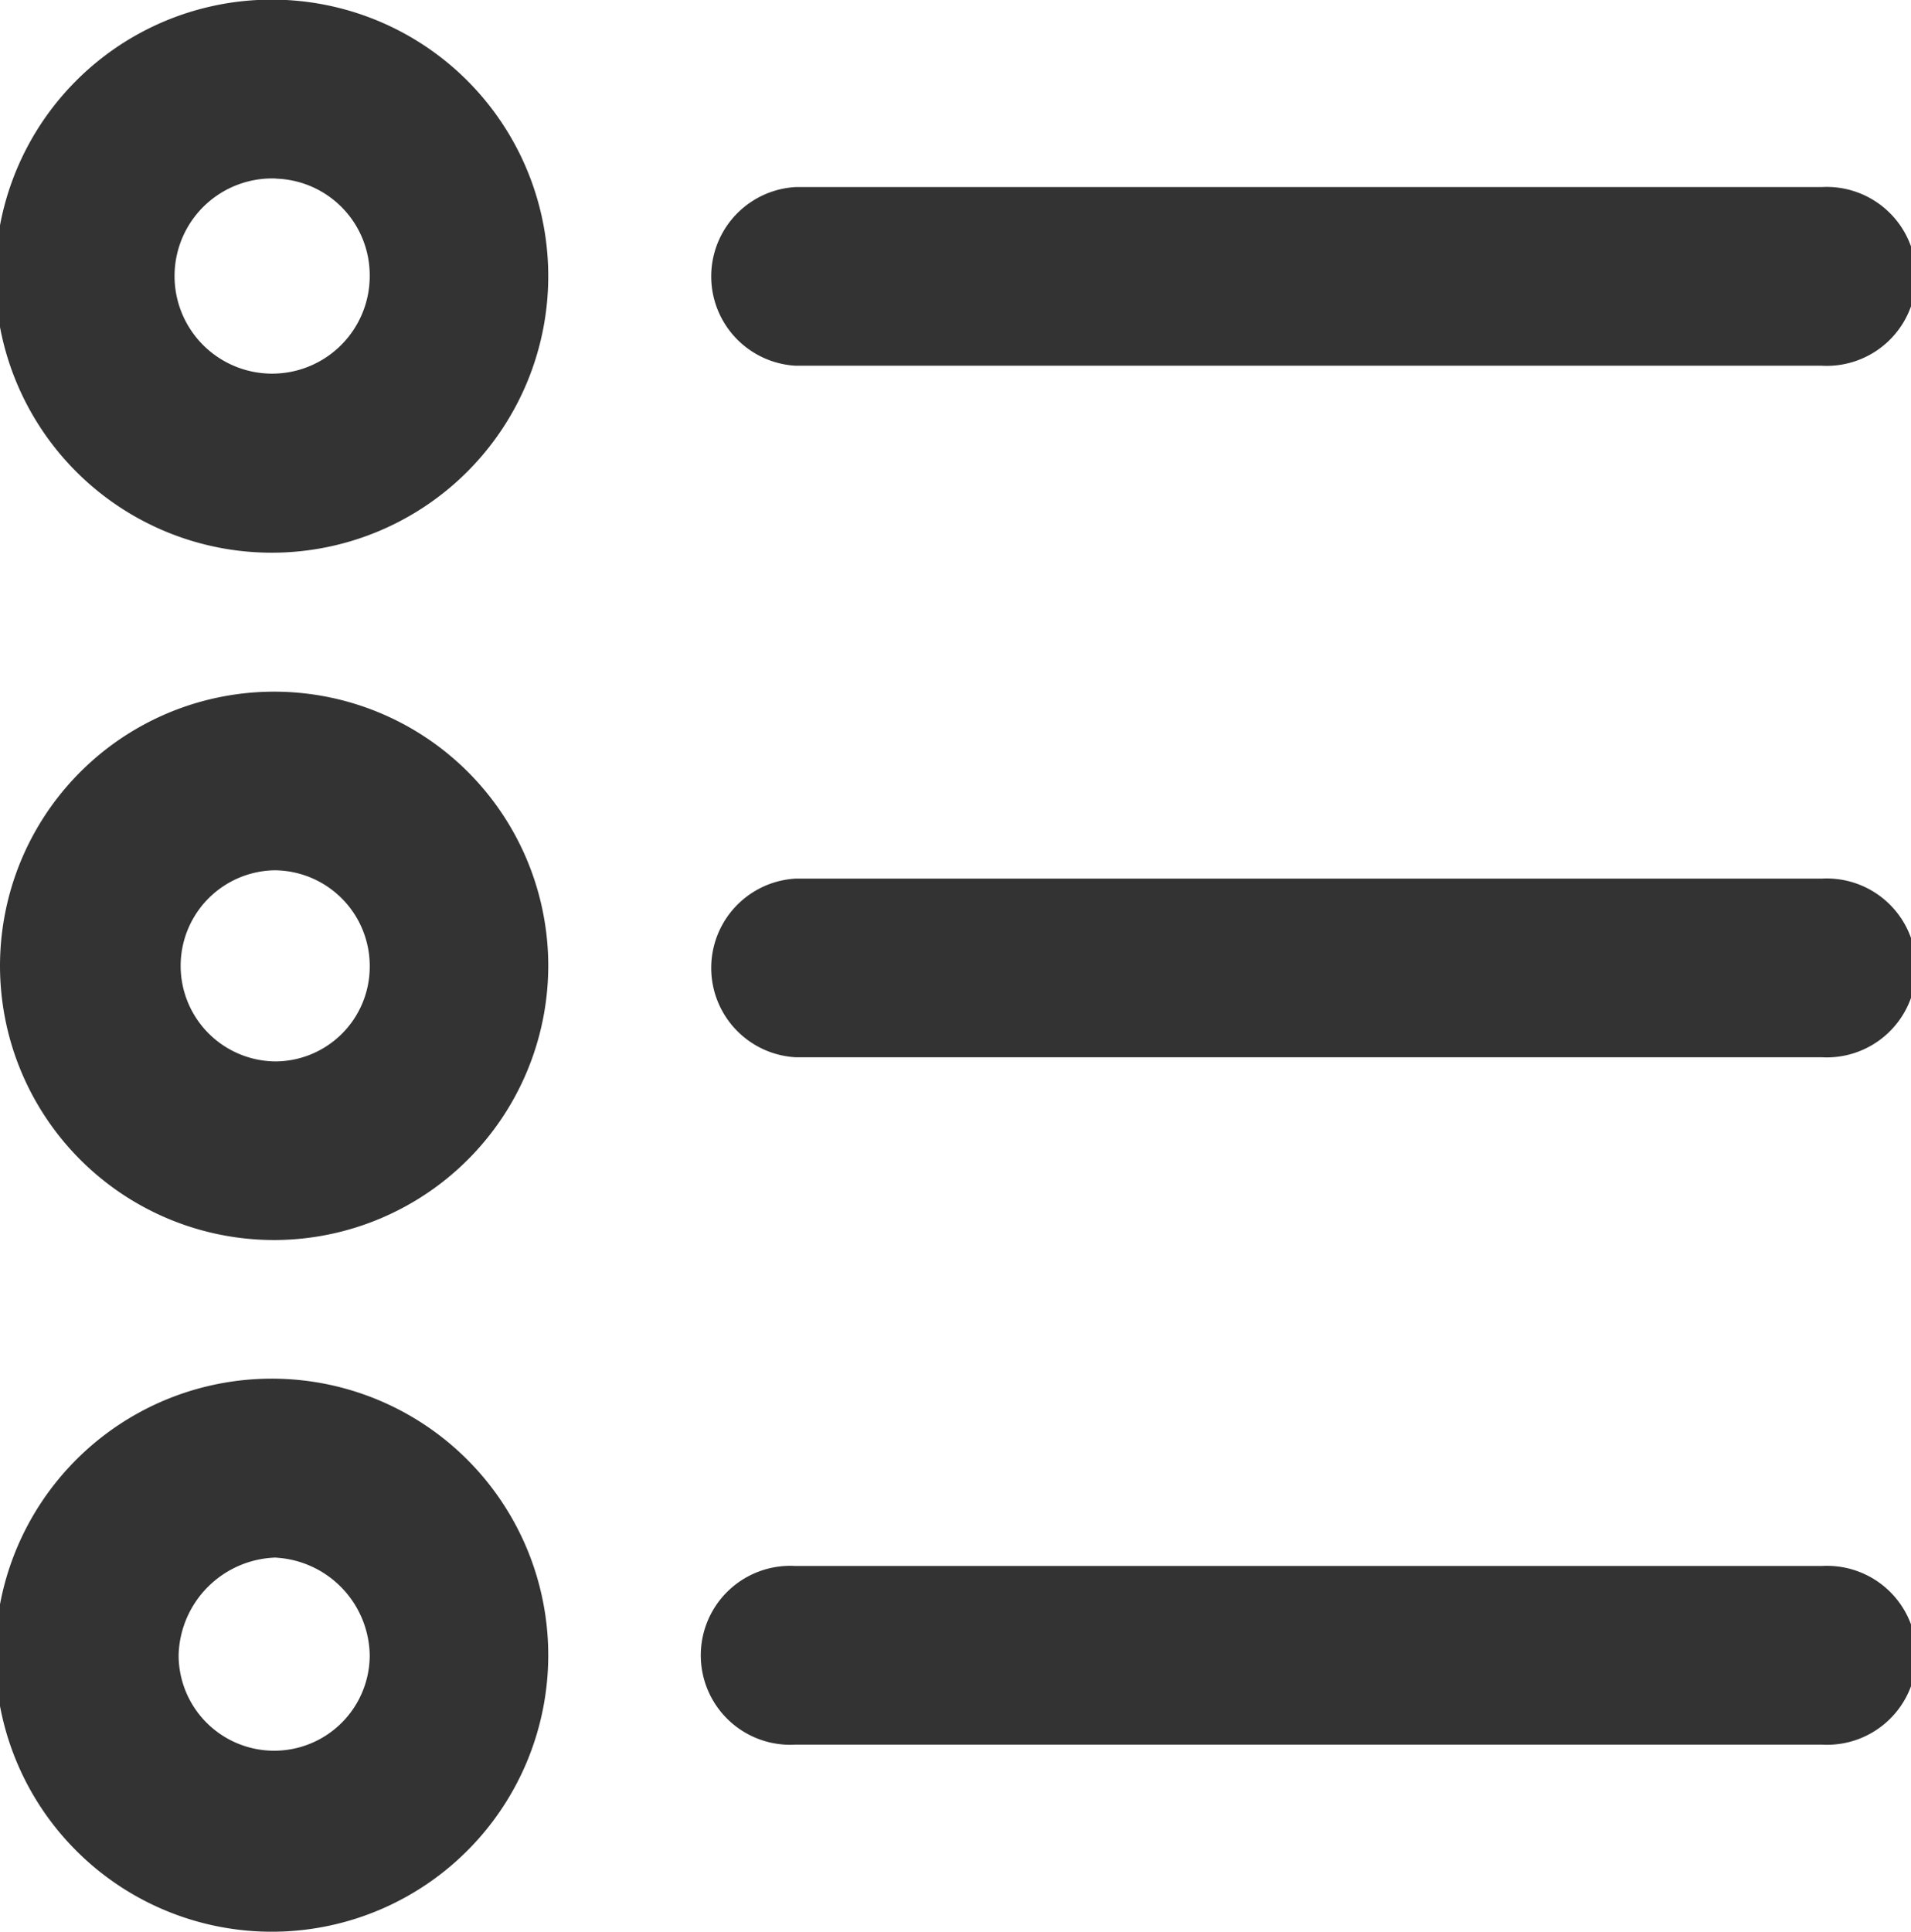
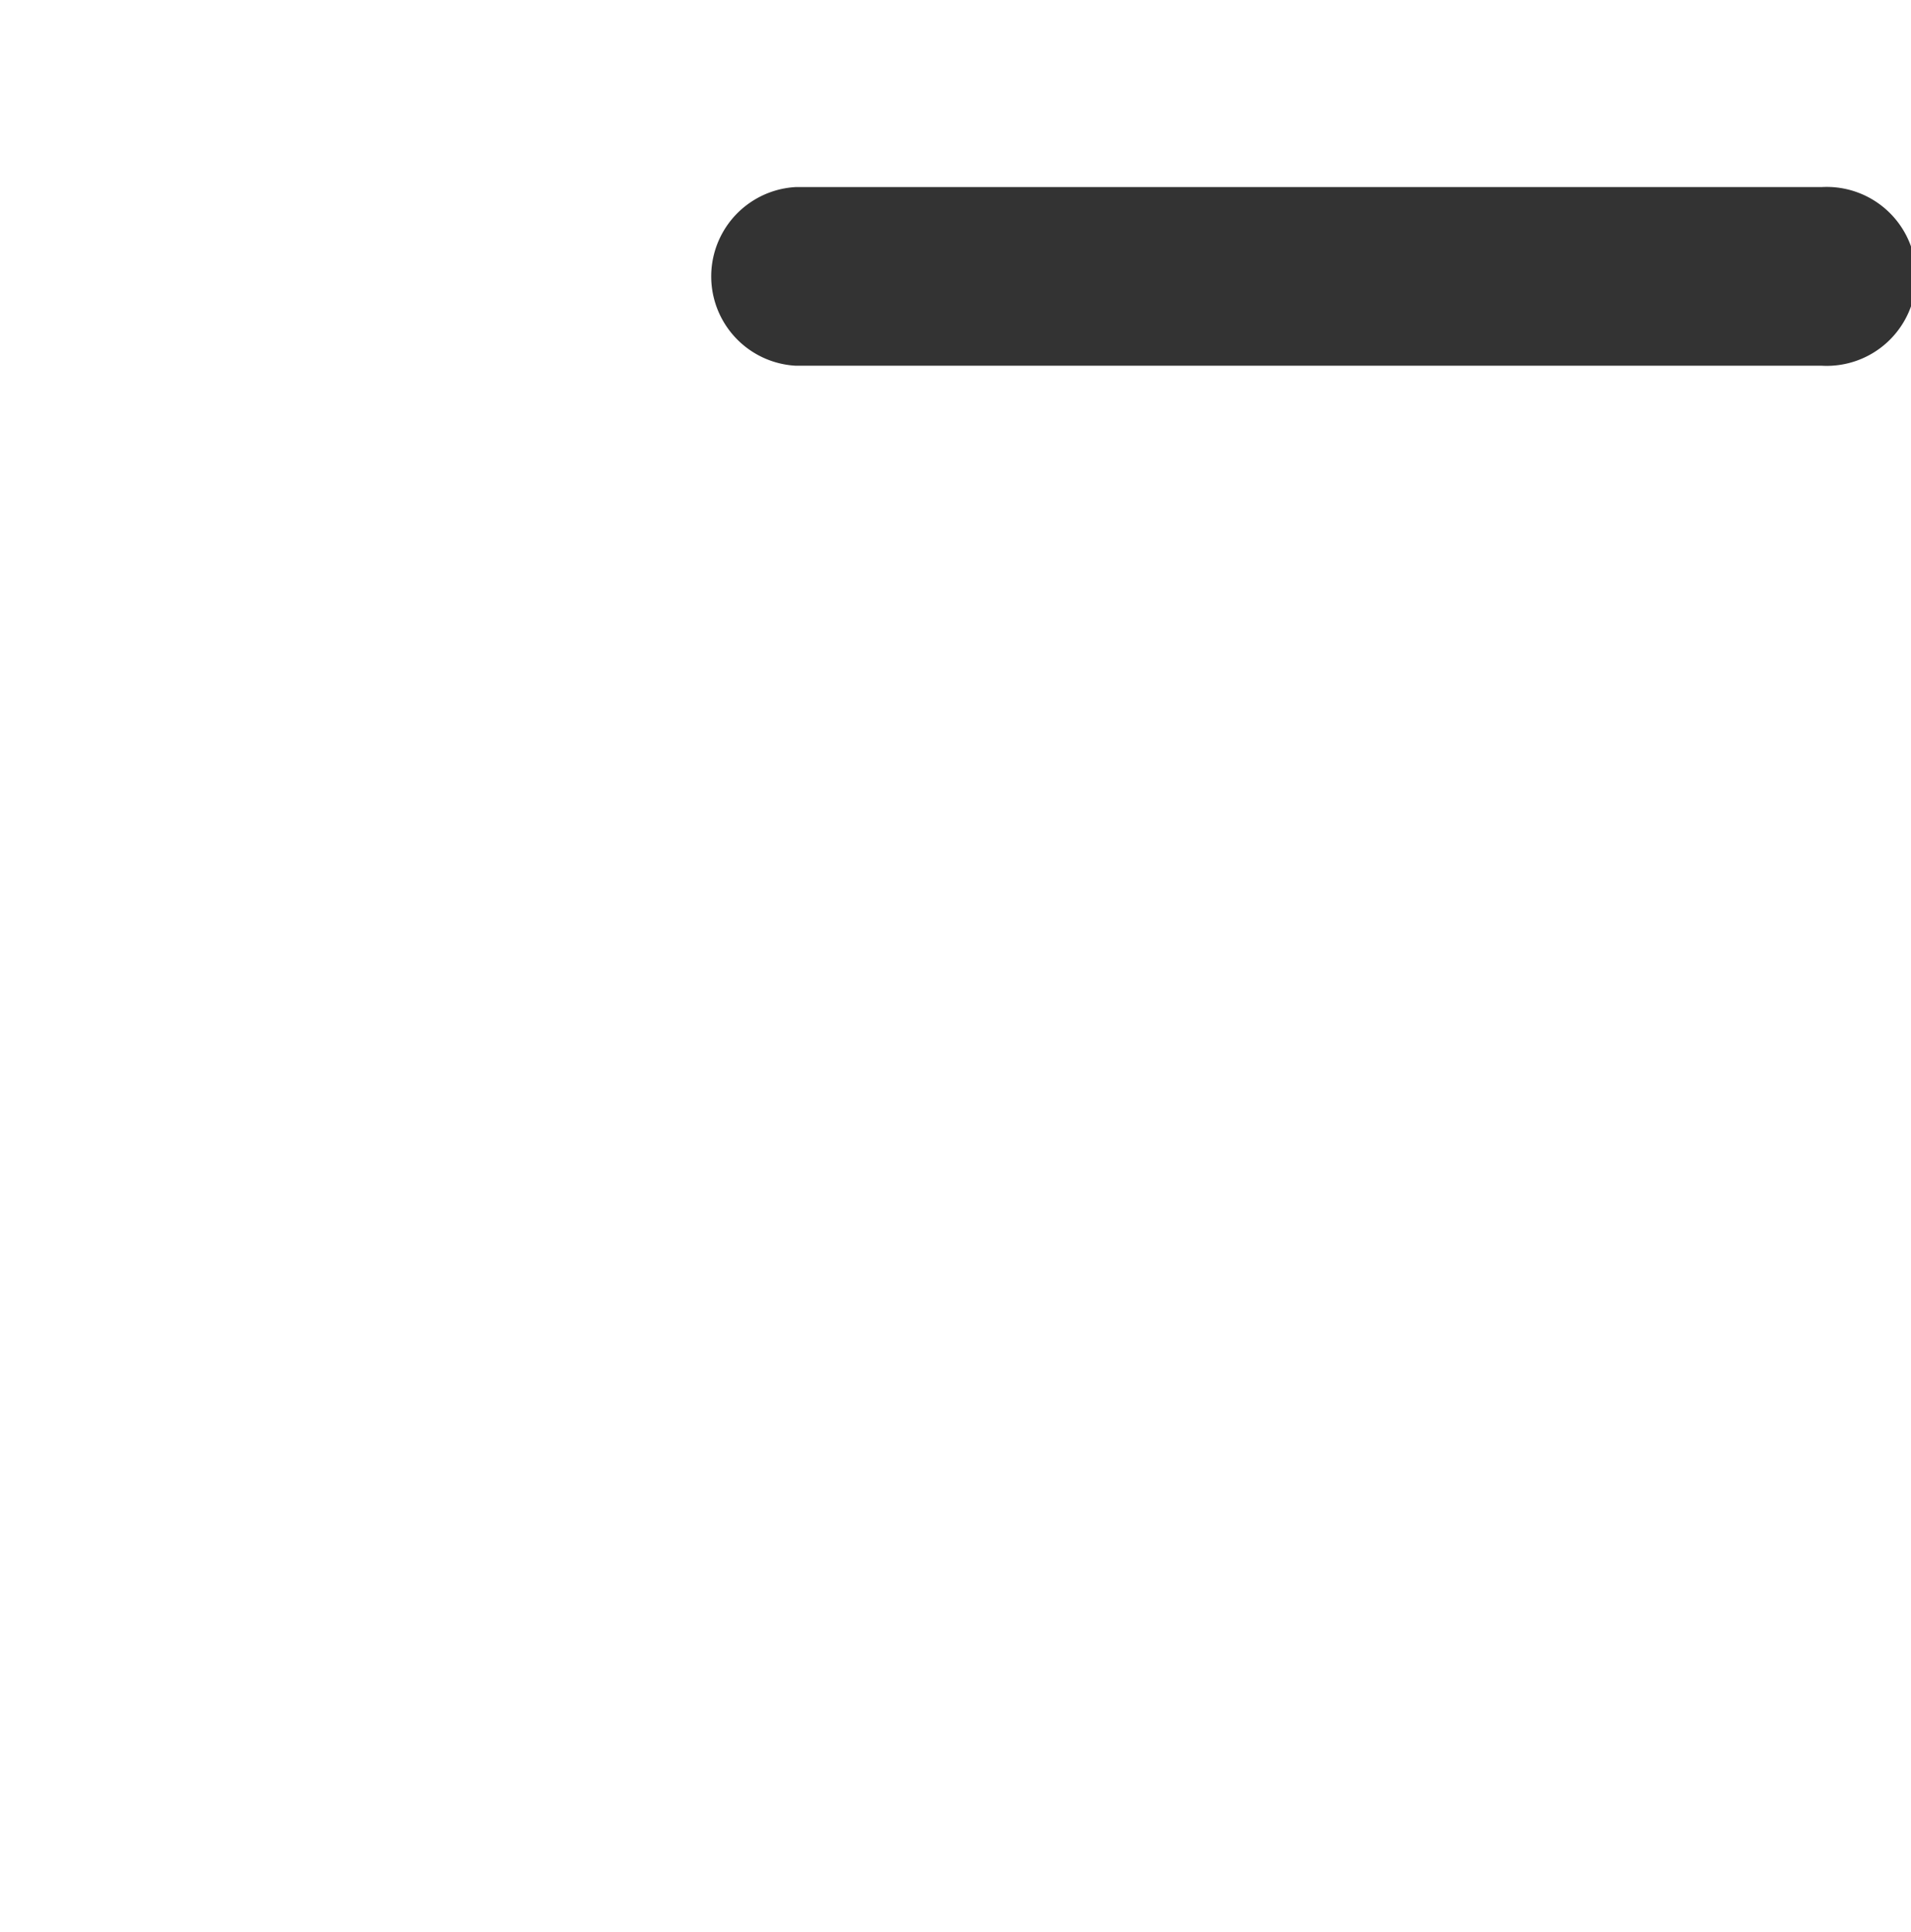
<svg xmlns="http://www.w3.org/2000/svg" width="47" height="47.5" viewBox="0 0 47 47.5">
  <g id="Group_258" data-name="Group 258" transform="translate(-50.472 -1343.598)">
-     <path id="Path_269" data-name="Path 269" d="M57.265,1394.851a6.742,6.742,0,1,1,6.691-6.691A6.751,6.751,0,0,1,57.265,1394.851Zm0-9.092a2.35,2.35,0,1,0,0,4.7,2.329,2.329,0,0,0,2.3-2.3A2.354,2.354,0,0,0,57.265,1385.76Z" transform="translate(0 -20.761)" fill="#333" />
-     <path id="Path_270" data-name="Path 270" d="M57.265,1357.188a6.8,6.8,0,1,1,6.691-6.793A6.8,6.8,0,0,1,57.265,1357.188Zm0-9.2a2.4,2.4,0,1,0,2.3,2.4A2.377,2.377,0,0,0,57.265,1347.991Z" fill="#333" />
-     <path id="Path_271" data-name="Path 271" d="M57.265,1432.491a6.8,6.8,0,1,1,6.691-6.8A6.8,6.8,0,0,1,57.265,1432.491Zm0-9.2a2.464,2.464,0,0,0-2.4,2.4,2.35,2.35,0,1,0,4.7,0A2.445,2.445,0,0,0,57.265,1423.294Z" transform="translate(0 -41.393)" fill="#333" />
    <path id="Path_272" data-name="Path 272" d="M117.024,1358.173H91.788a2.2,2.2,0,0,1,0-4.393h25.235a2.2,2.2,0,1,1,0,4.393Z" transform="translate(-21.748 -5.582)" fill="#333" />
-     <path id="Path_273" data-name="Path 273" d="M117.024,1395.934H91.788a2.2,2.2,0,0,1,0-4.393h25.235a2.2,2.2,0,1,1,0,4.393Z" transform="translate(-21.748 -26.338)" fill="#333" />
-     <path id="Path_274" data-name="Path 274" d="M117.024,1433.469H91.788a2.2,2.2,0,1,1,0-4.392h25.235a2.2,2.2,0,1,1,0,4.392Z" transform="translate(-21.748 -46.971)" fill="#333" />
  </g>
</svg>